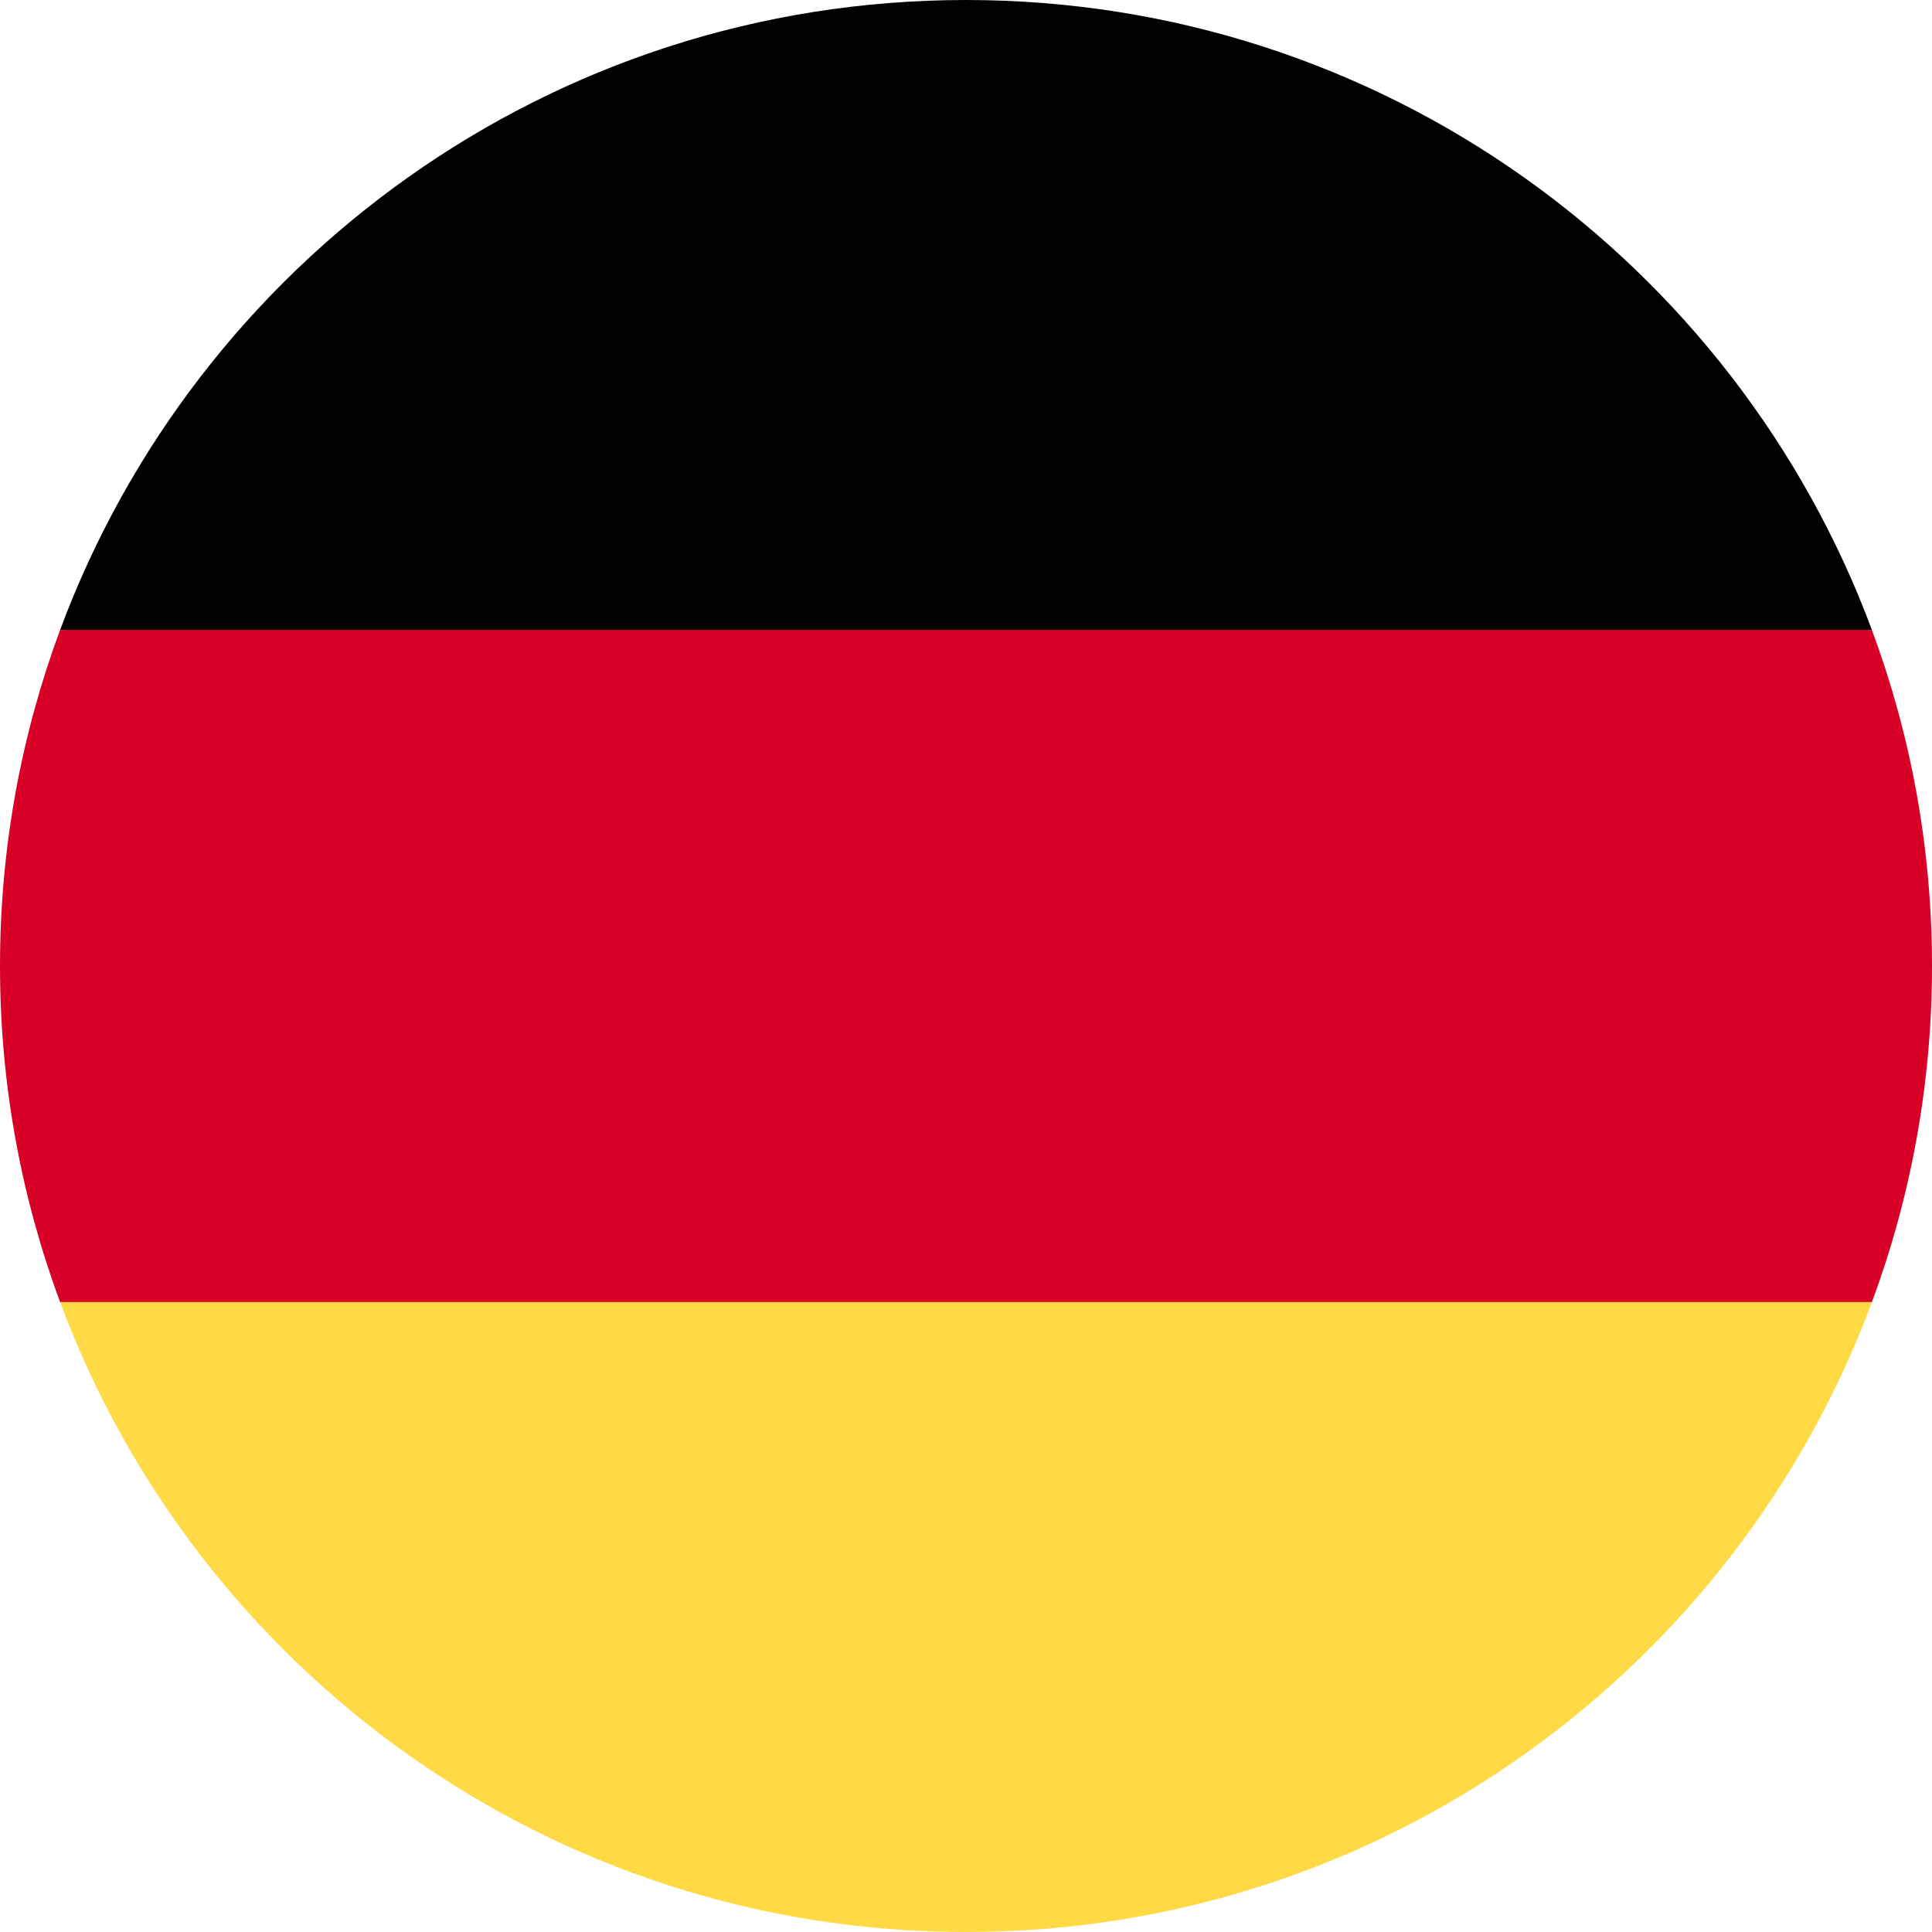
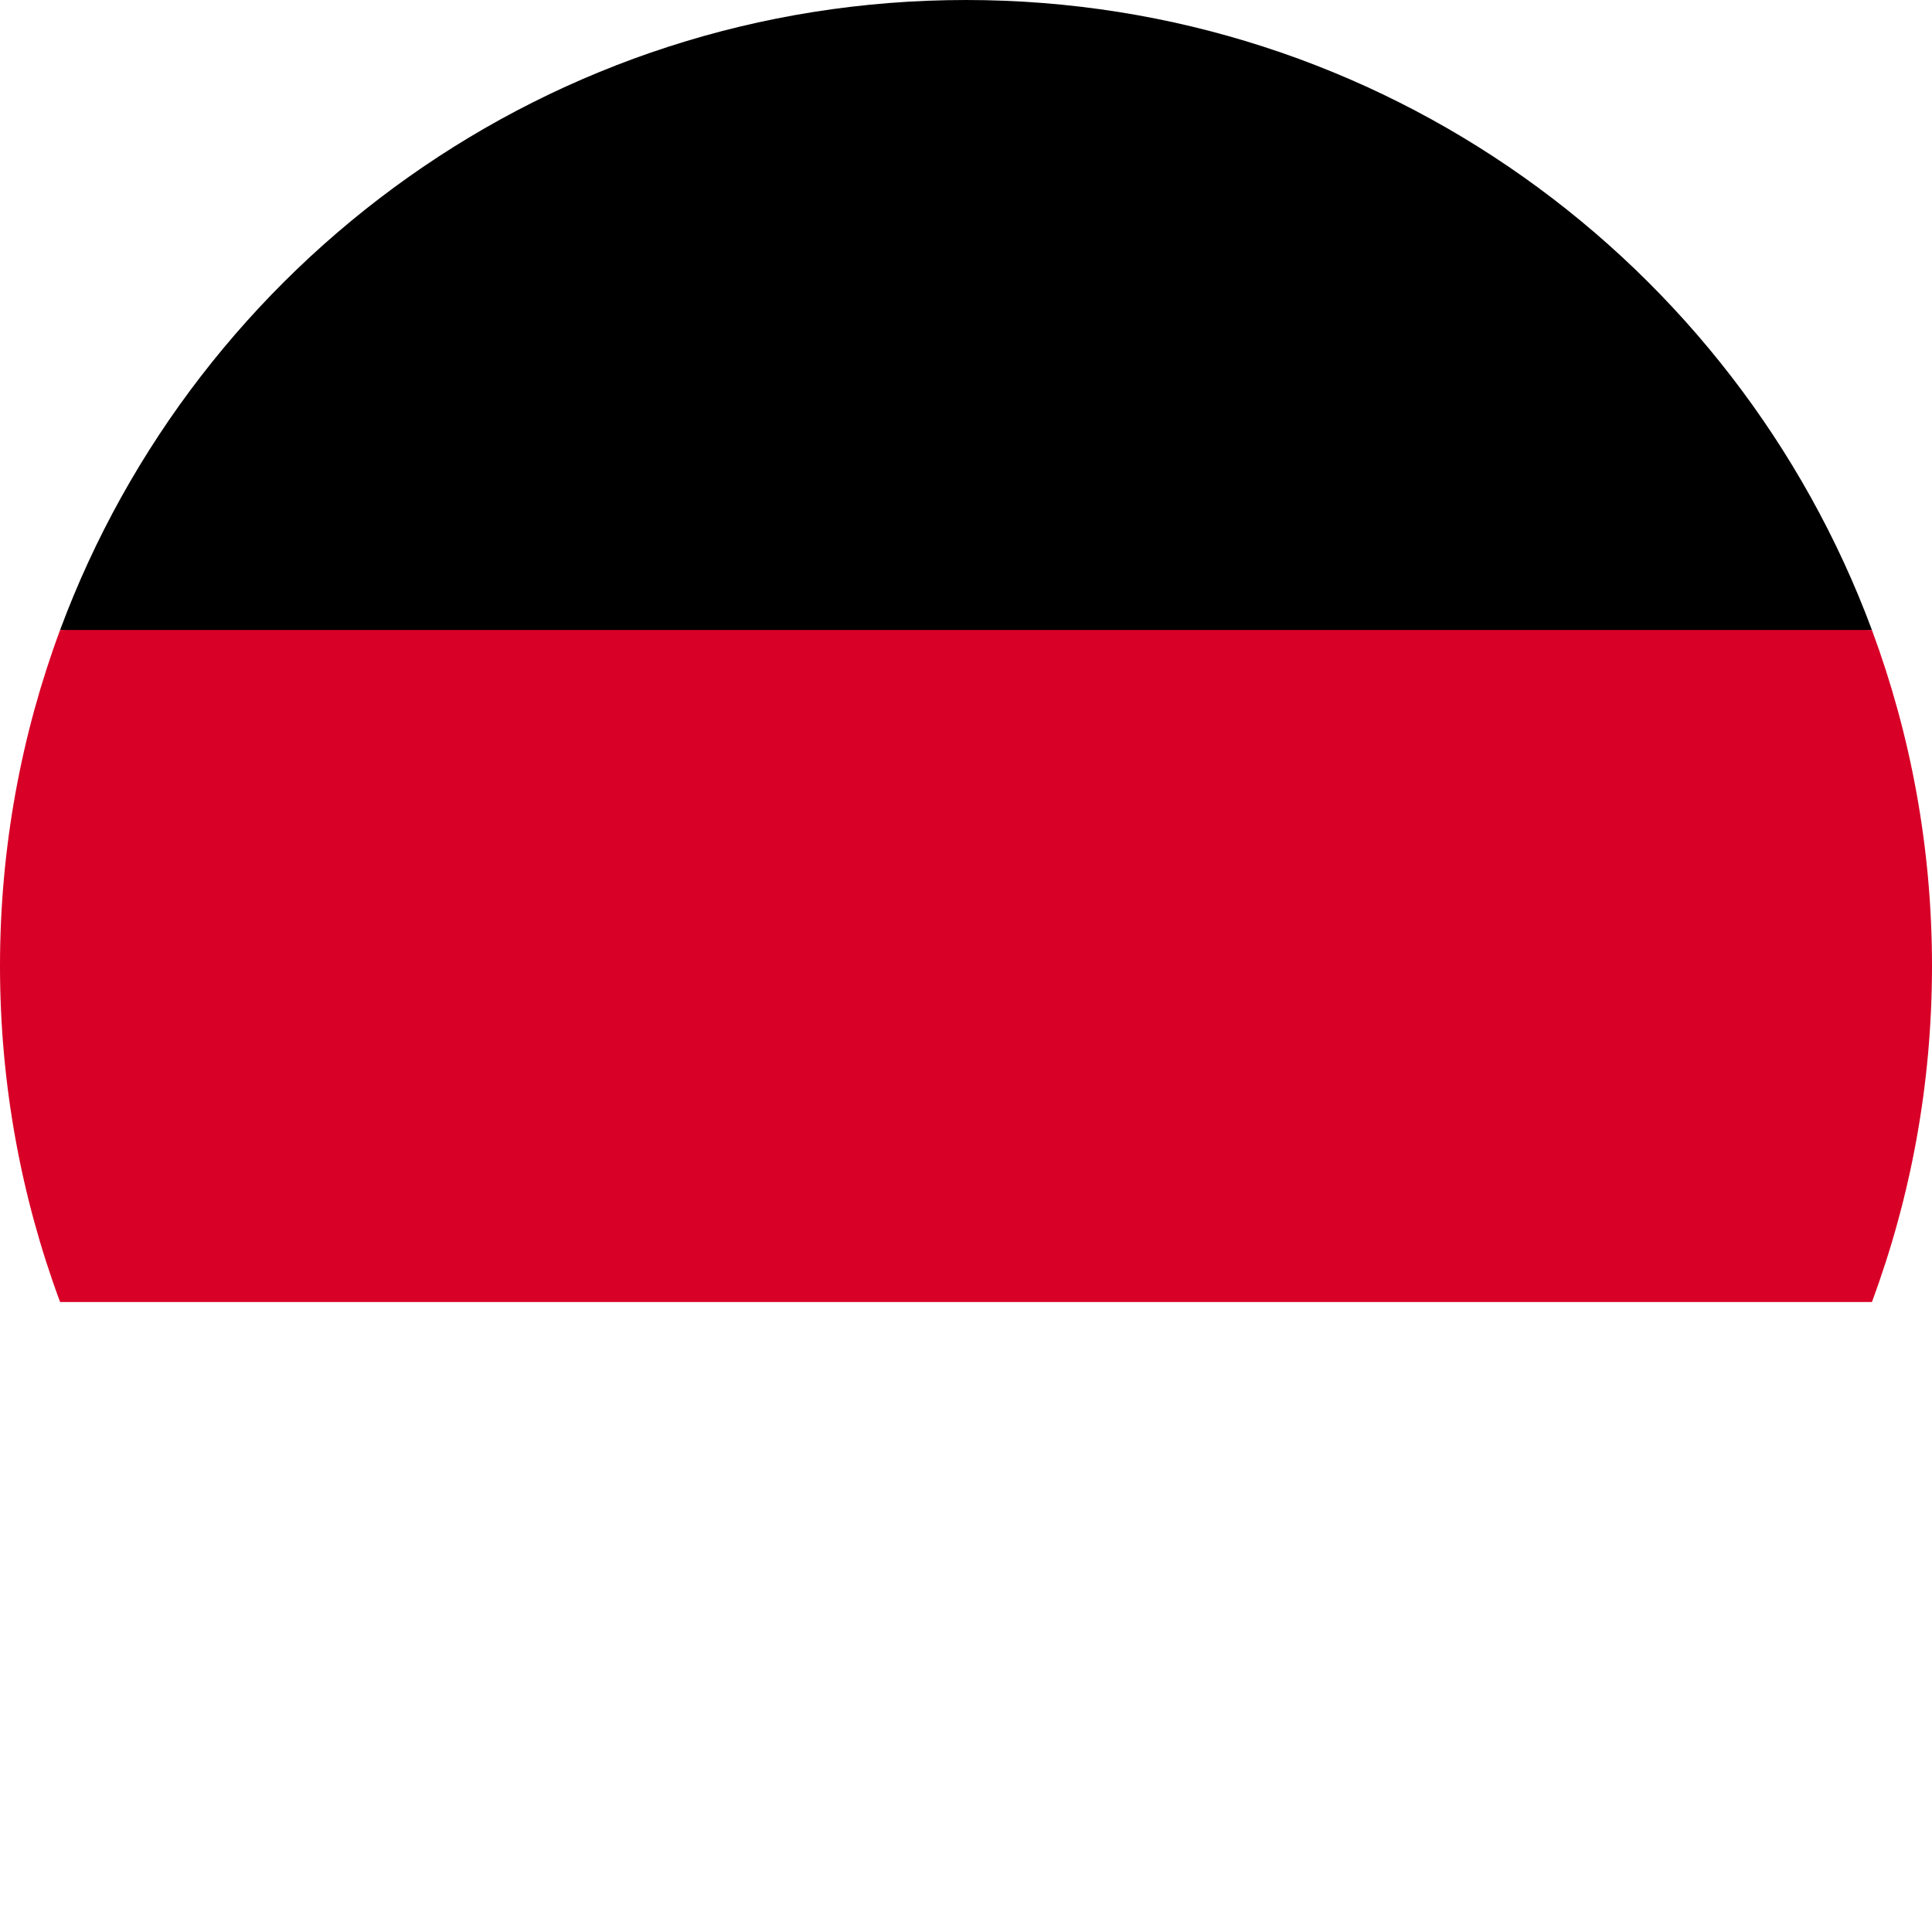
<svg xmlns="http://www.w3.org/2000/svg" width="250" height="250" viewBox="0 0 250 250" fill="none">
  <g clip-path="url(#clip0_2_10)">
-     <path d="M7.776 168.478C25.438 216.078 71.255 250 125.001 250C178.747 250 224.564 216.078 242.226 168.478L125.001 157.609L7.776 168.478Z" fill="#FFDA44" />
    <path d="M125.001 0C71.255 0 25.438 33.922 7.776 81.522L125.001 92.391L242.226 81.522C224.564 33.922 178.747 0 125.001 0Z" fill="black" />
    <path d="M7.775 81.522C2.75 95.064 0 109.71 0 125C0 140.29 2.75 154.937 7.775 168.478H242.226C247.25 154.937 250 140.29 250 125C250 109.71 247.25 95.064 242.225 81.522H7.775Z" fill="#D80027" />
  </g>
  <defs>
    <clipPath id="clip0_2_10">
      <rect width="250" height="250" fill="white" />
    </clipPath>
  </defs>
</svg>